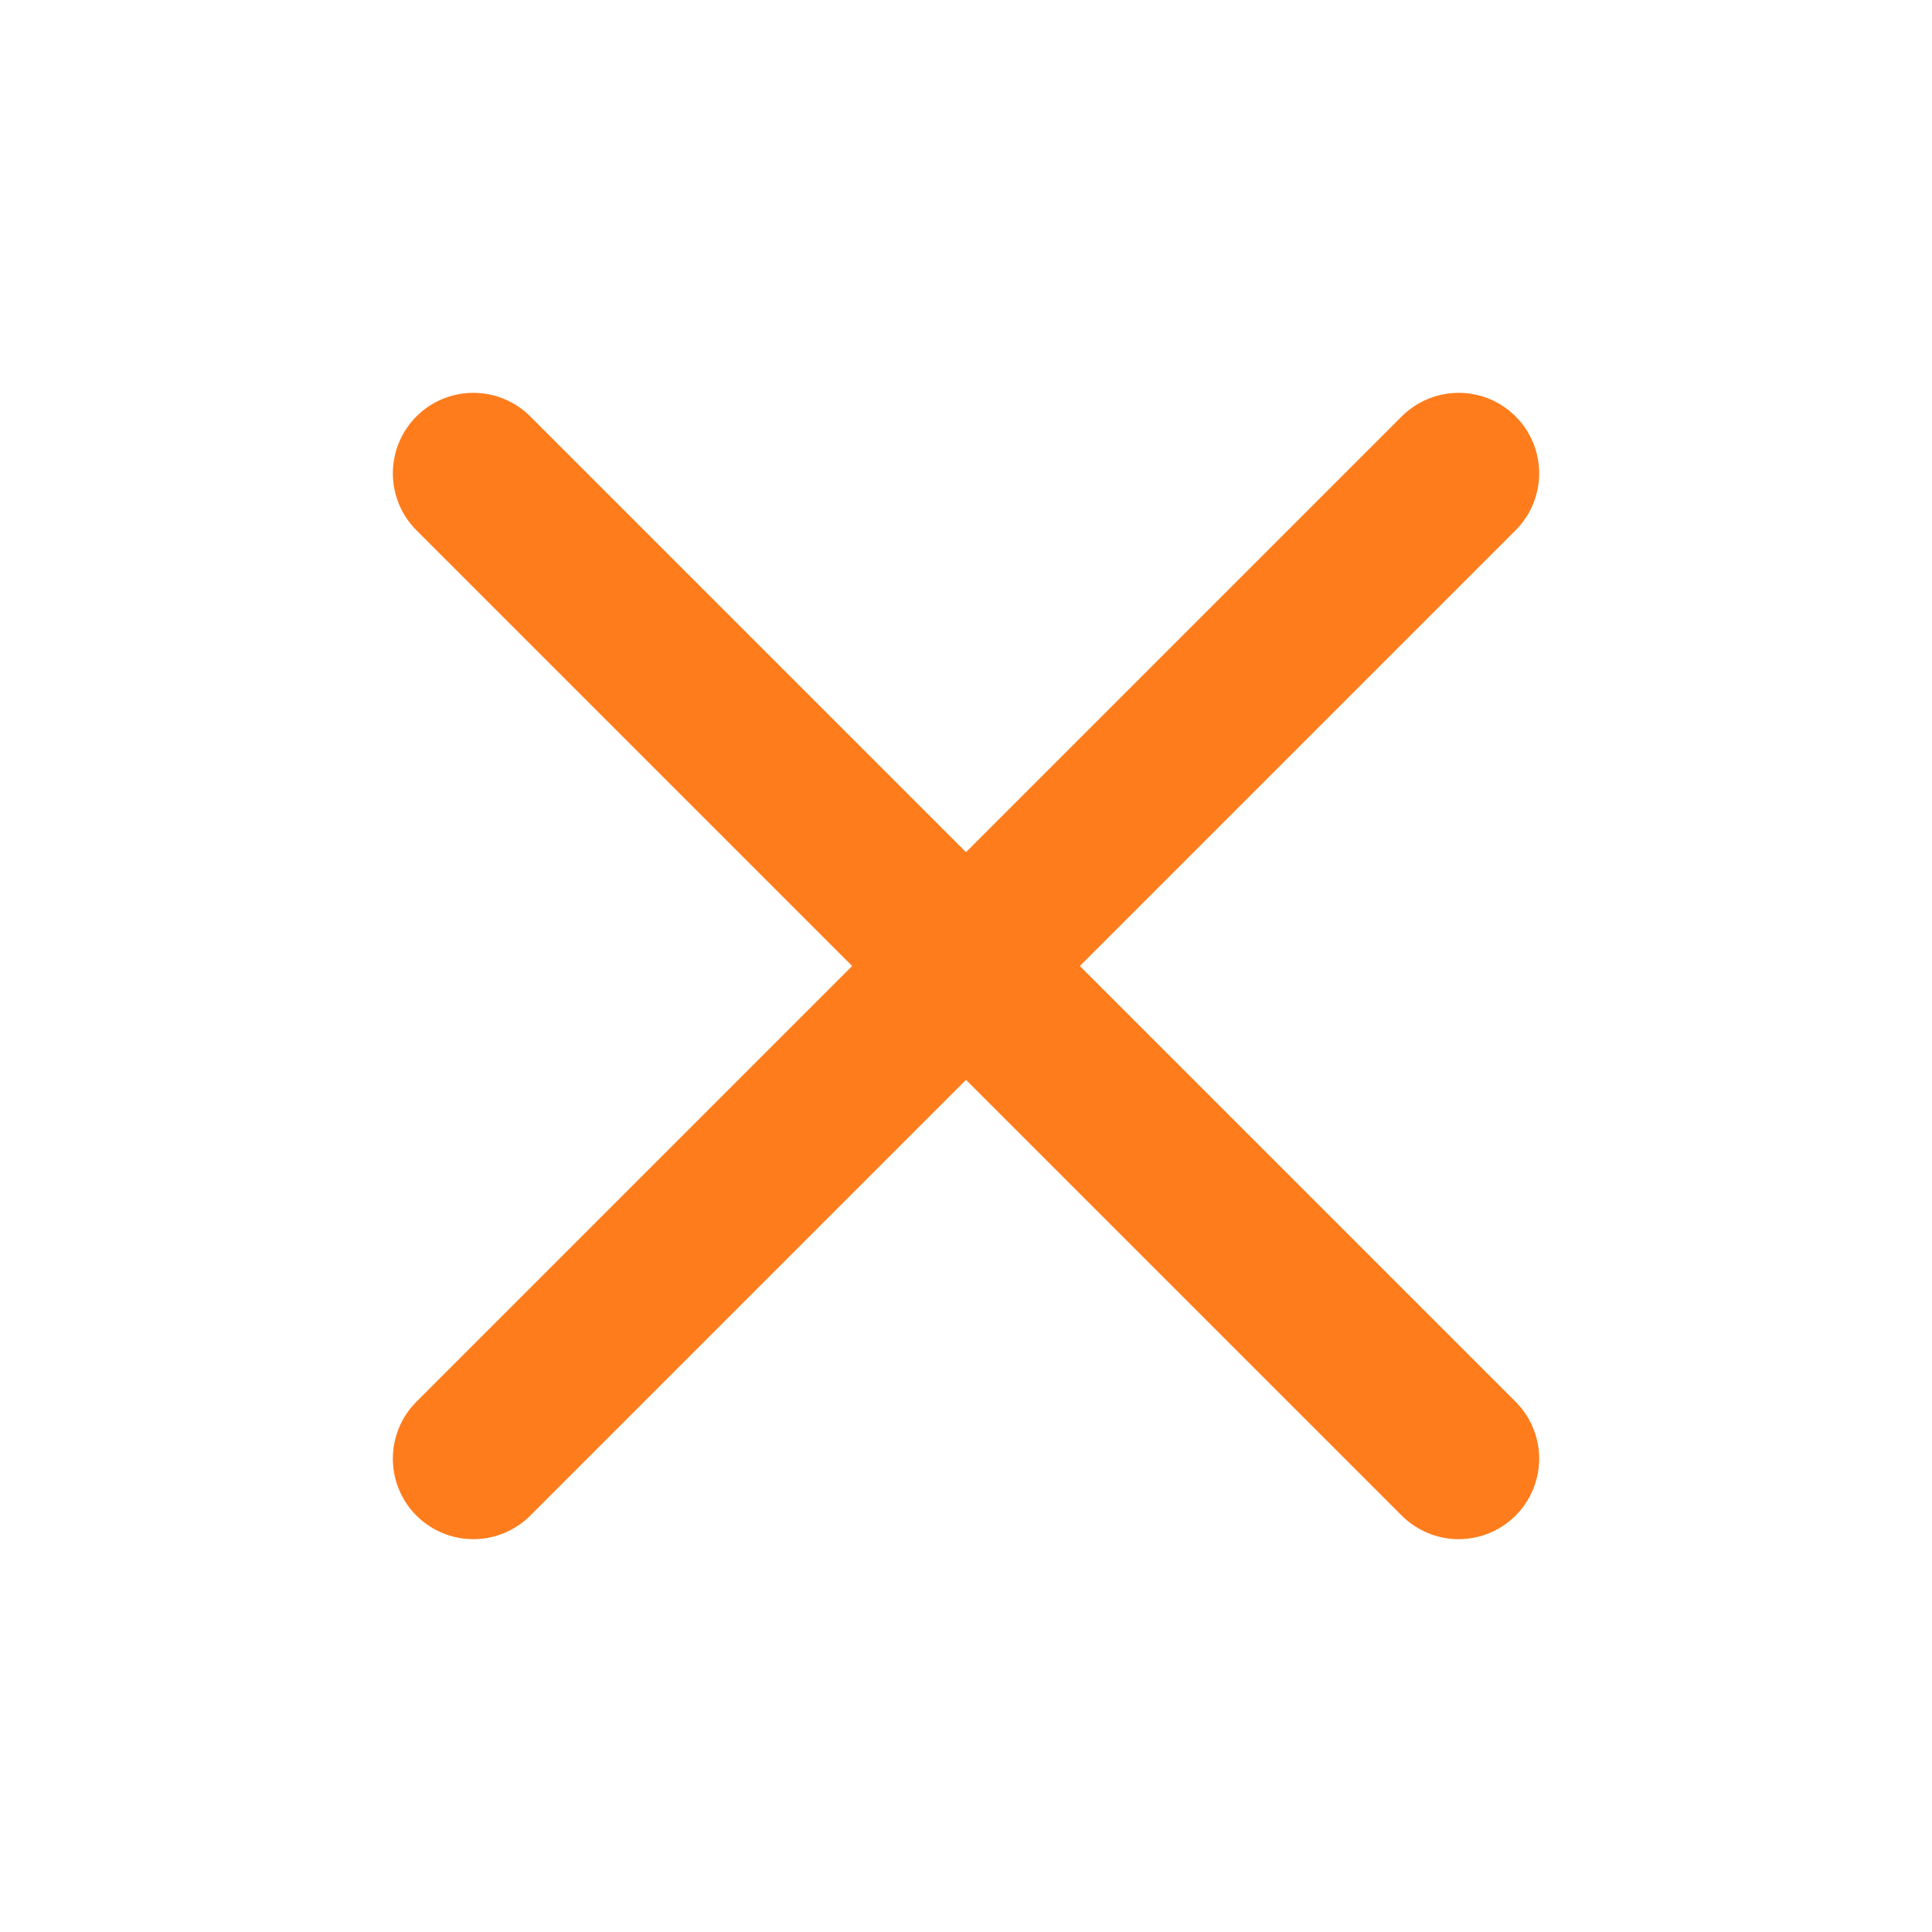
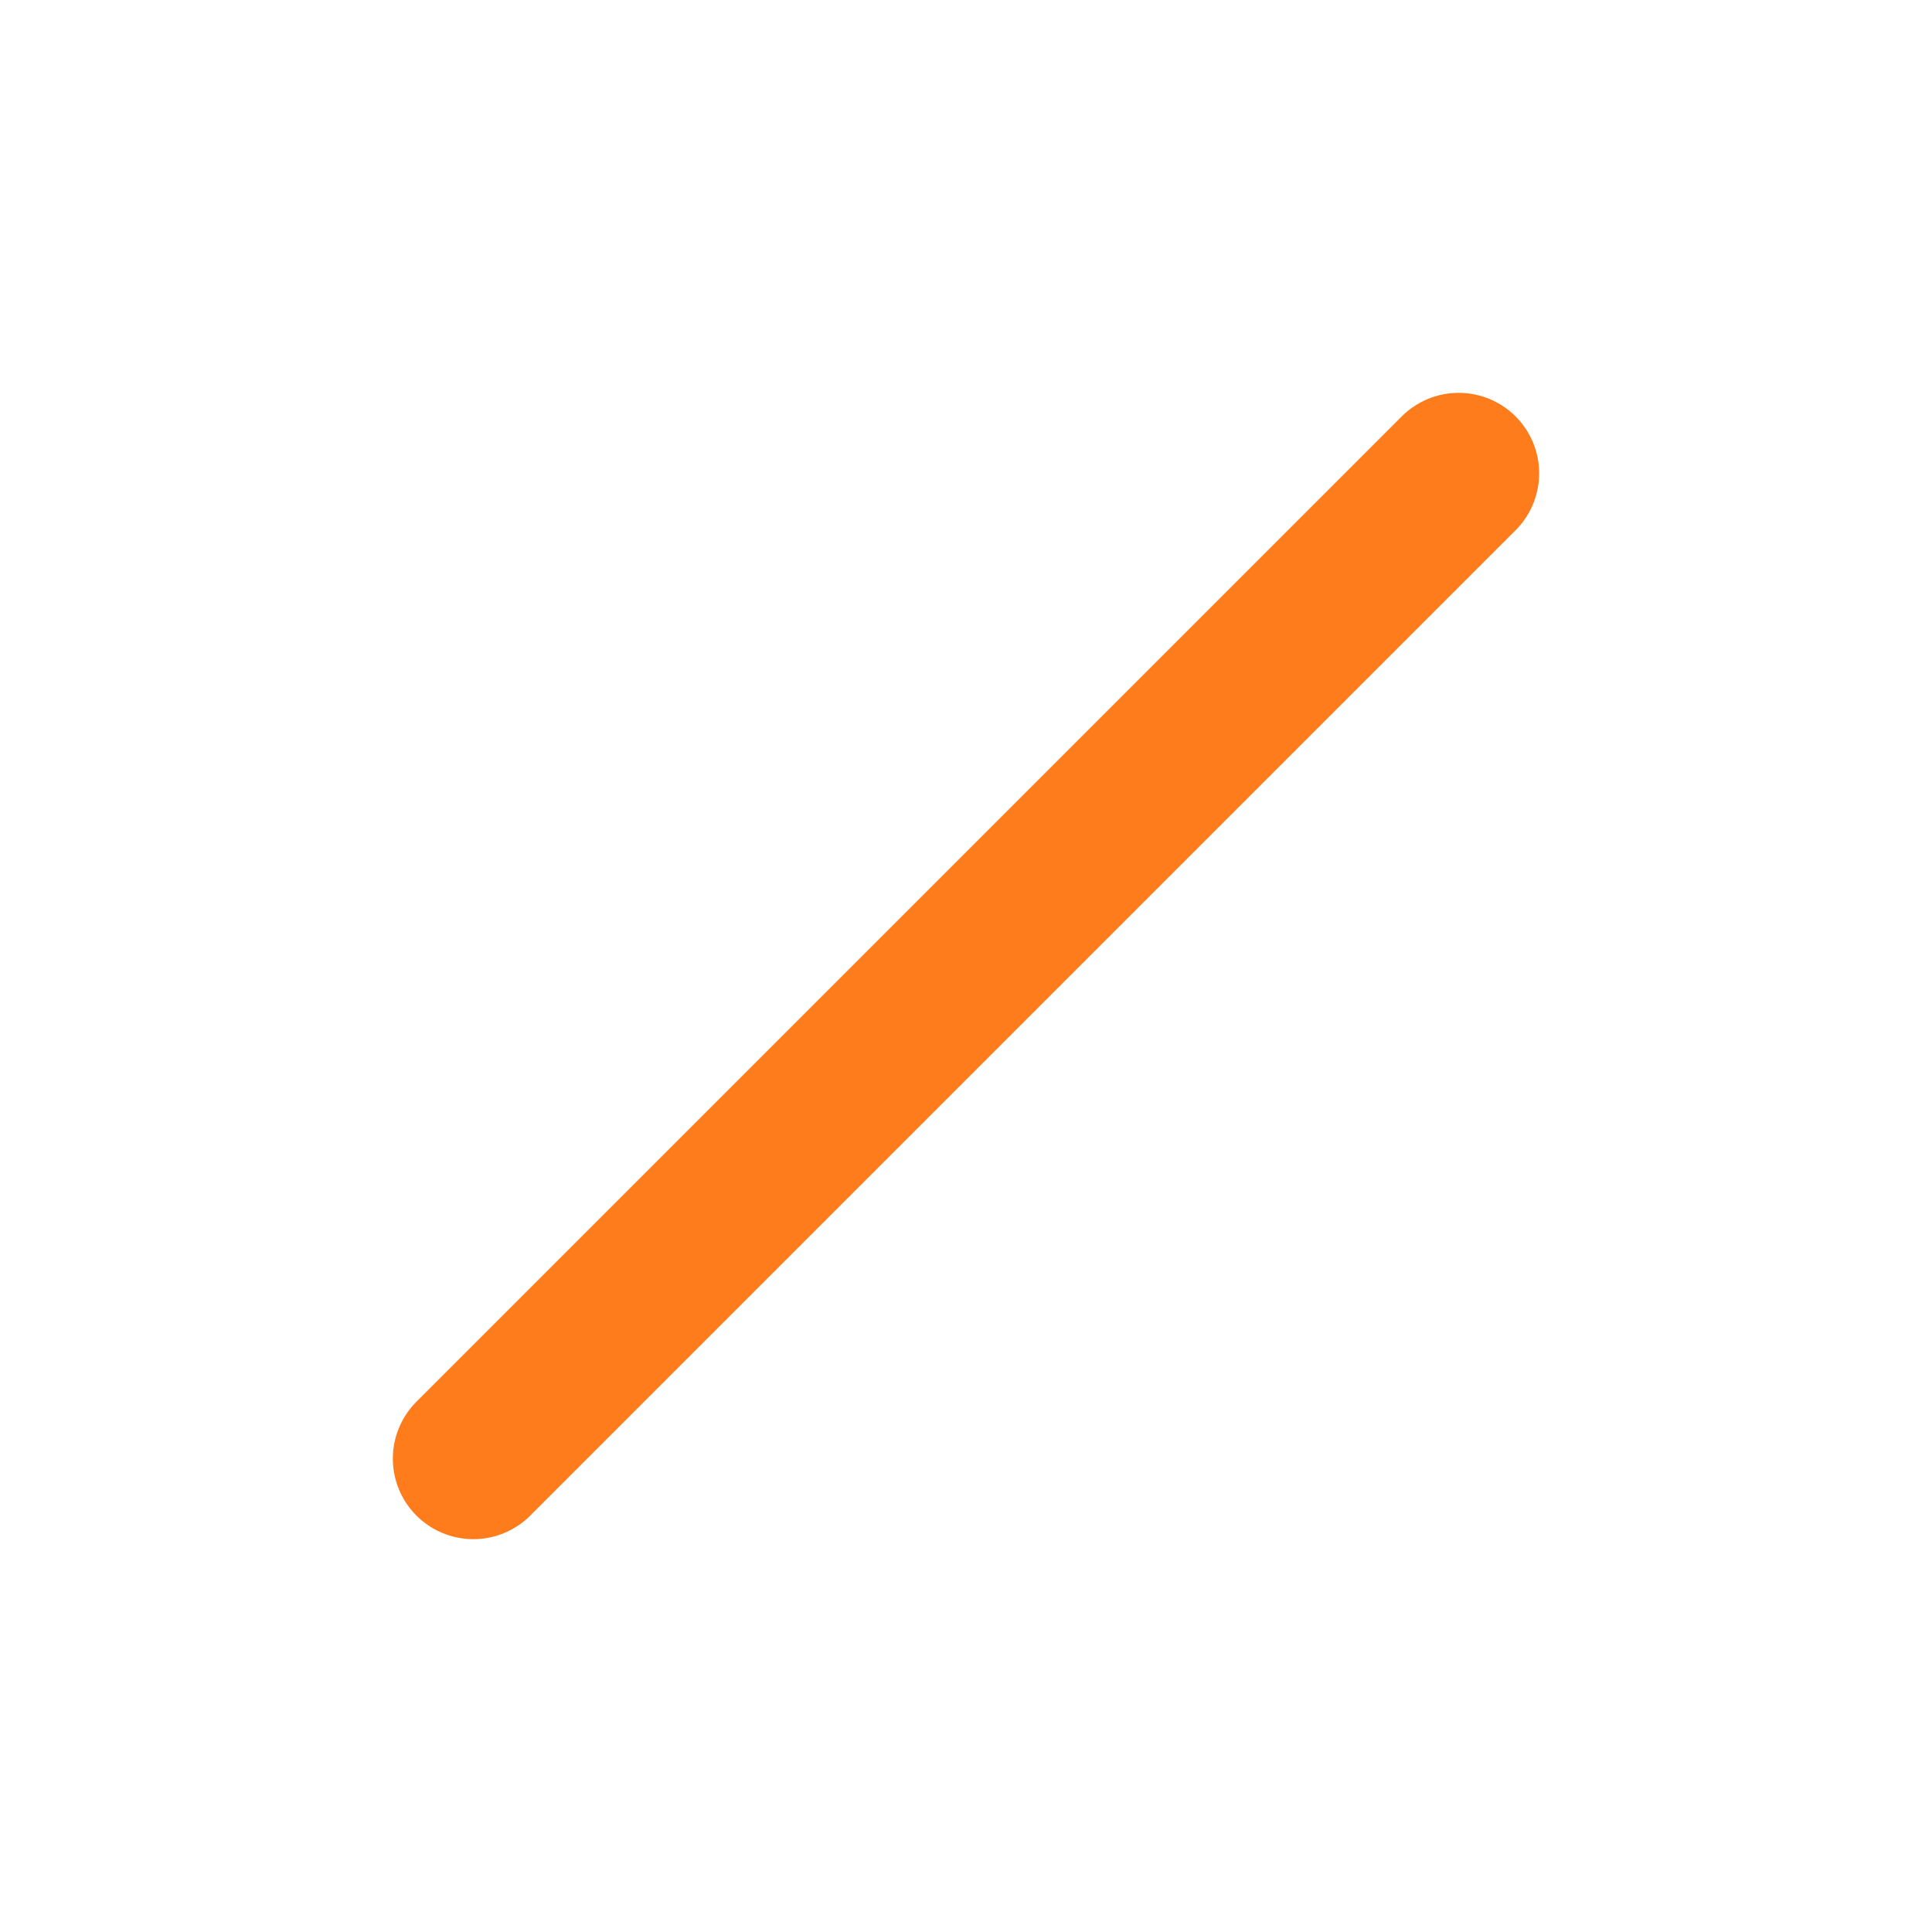
<svg xmlns="http://www.w3.org/2000/svg" id="a" viewBox="0 0 48 48">
  <defs>
    <style>.b{fill:none;stroke:#ff7c1c;stroke-linecap:round;stroke-miterlimit:10;stroke-width:4px;}</style>
  </defs>
-   <line class="b" x1="11.76" y1="11.76" x2="36.24" y2="36.24" />
  <line class="b" x1="11.76" y1="36.24" x2="36.24" y2="11.76" />
</svg>